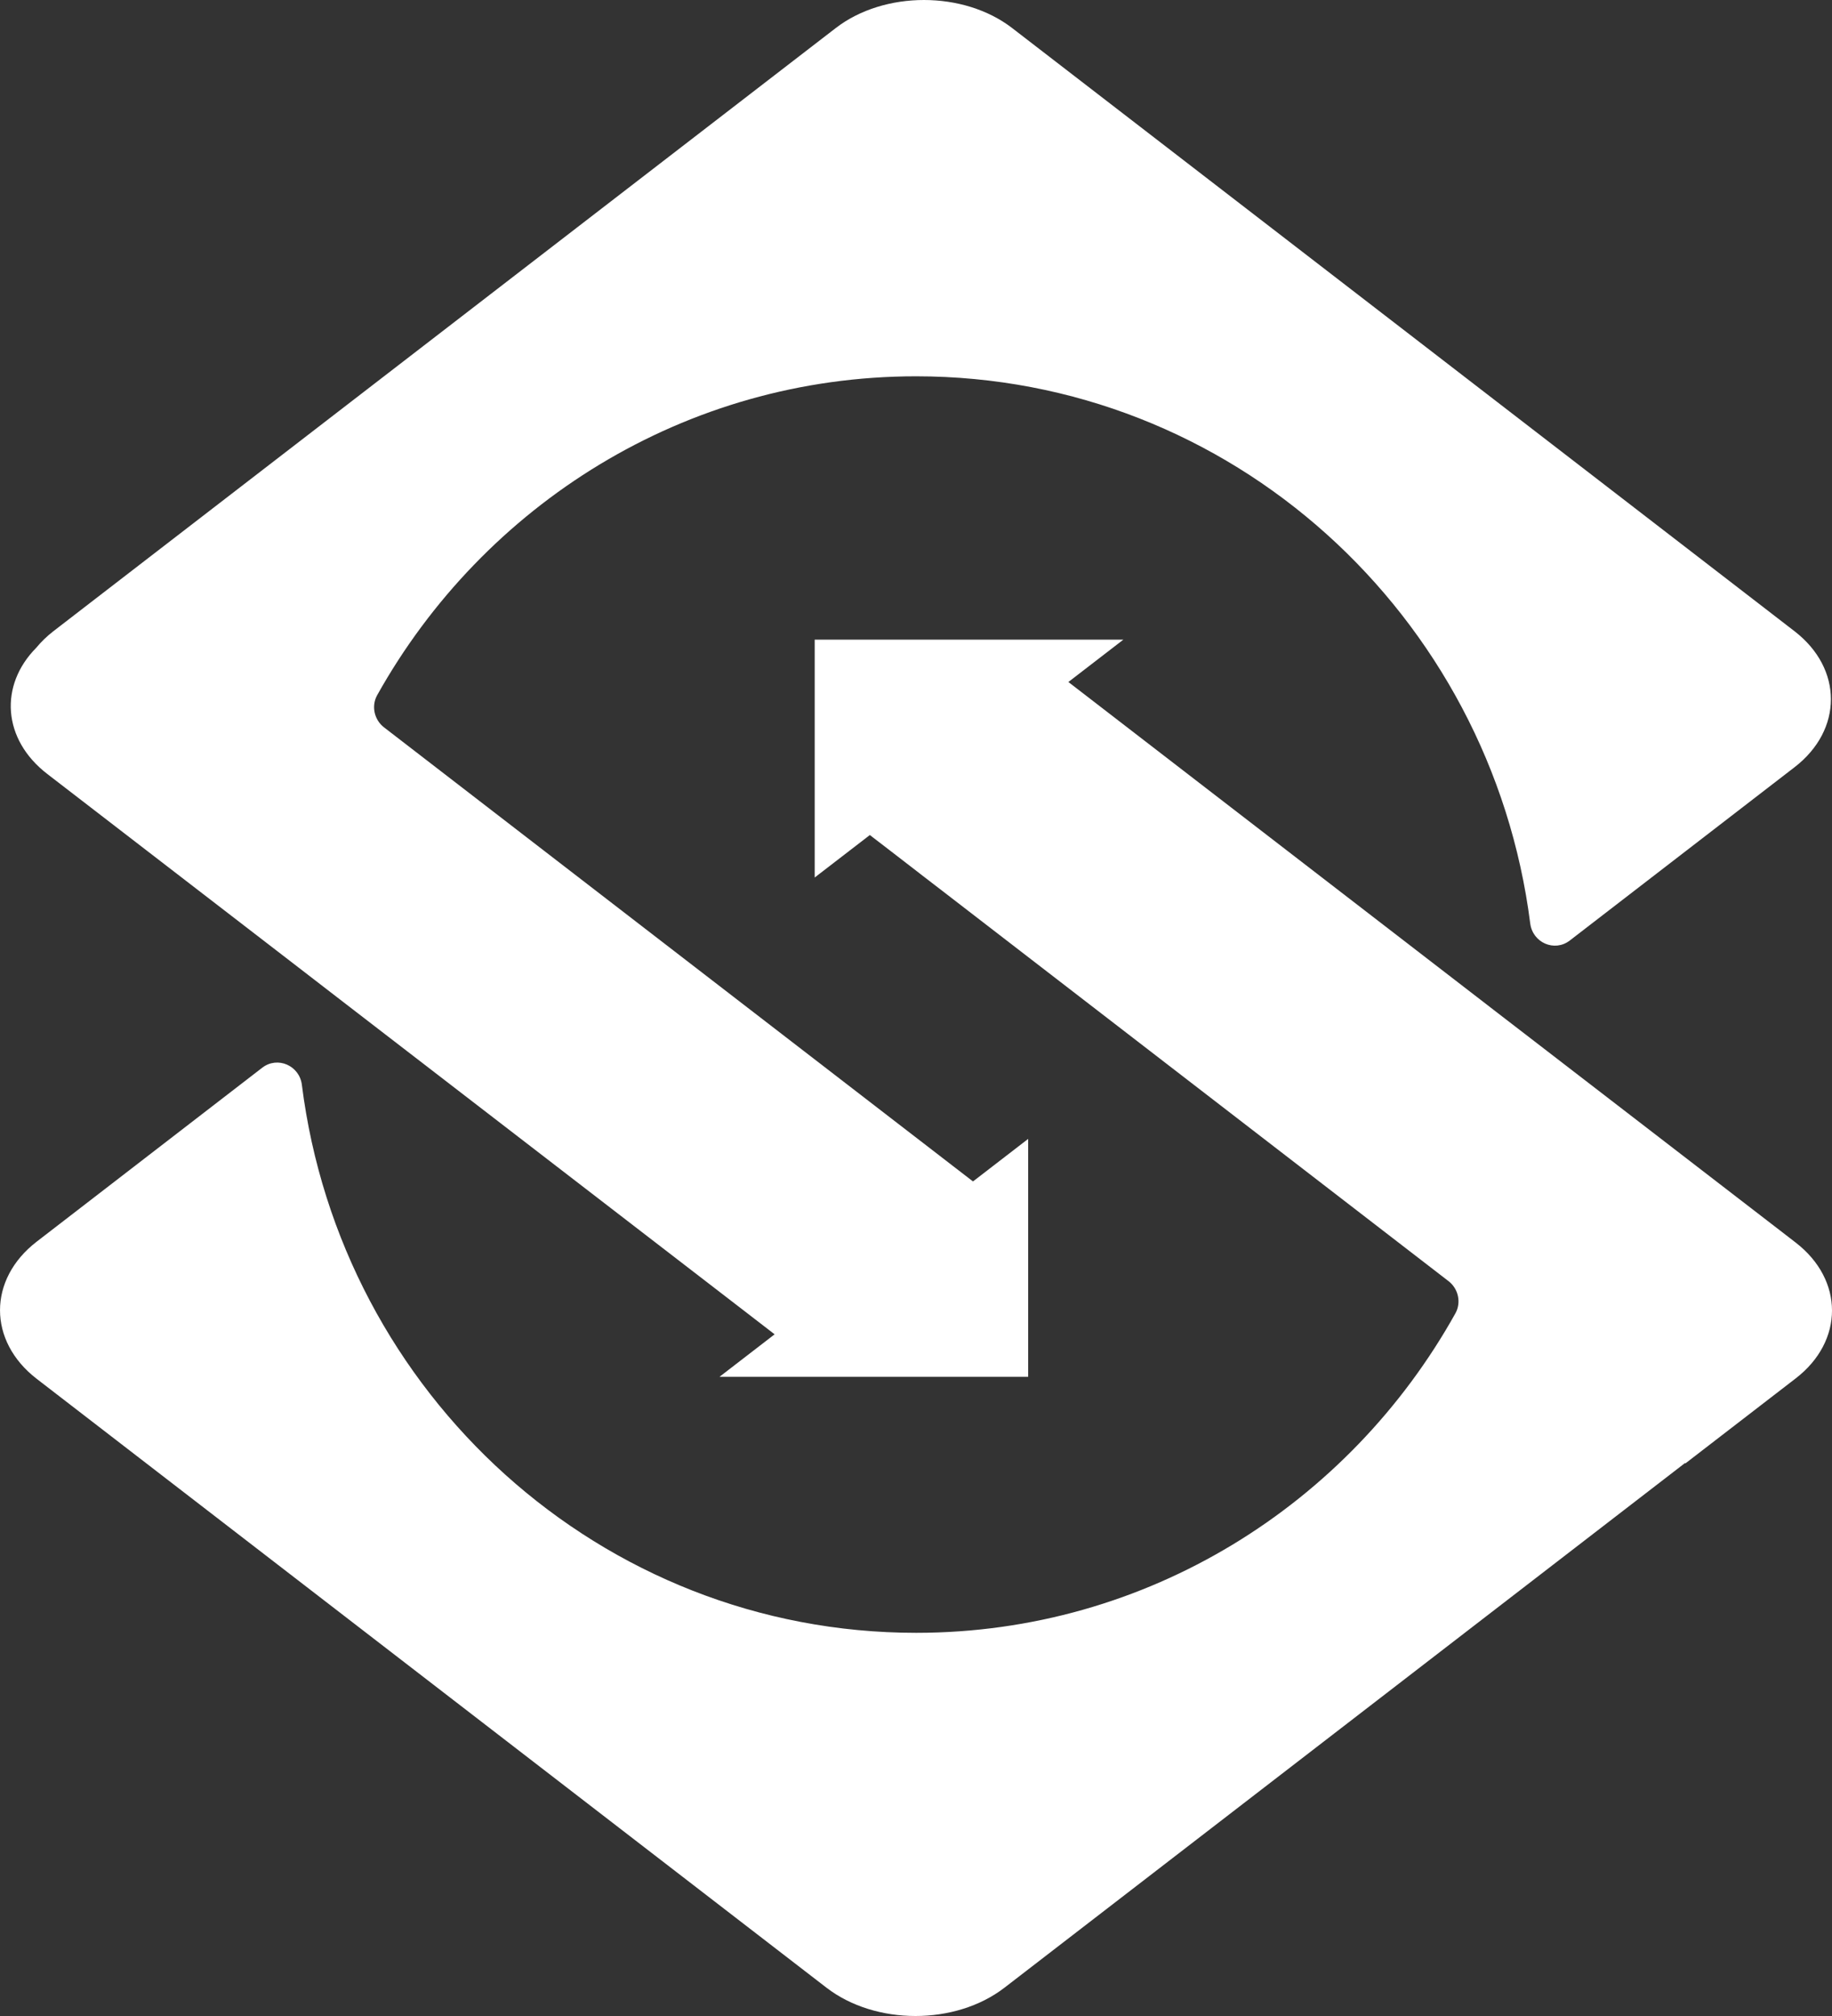
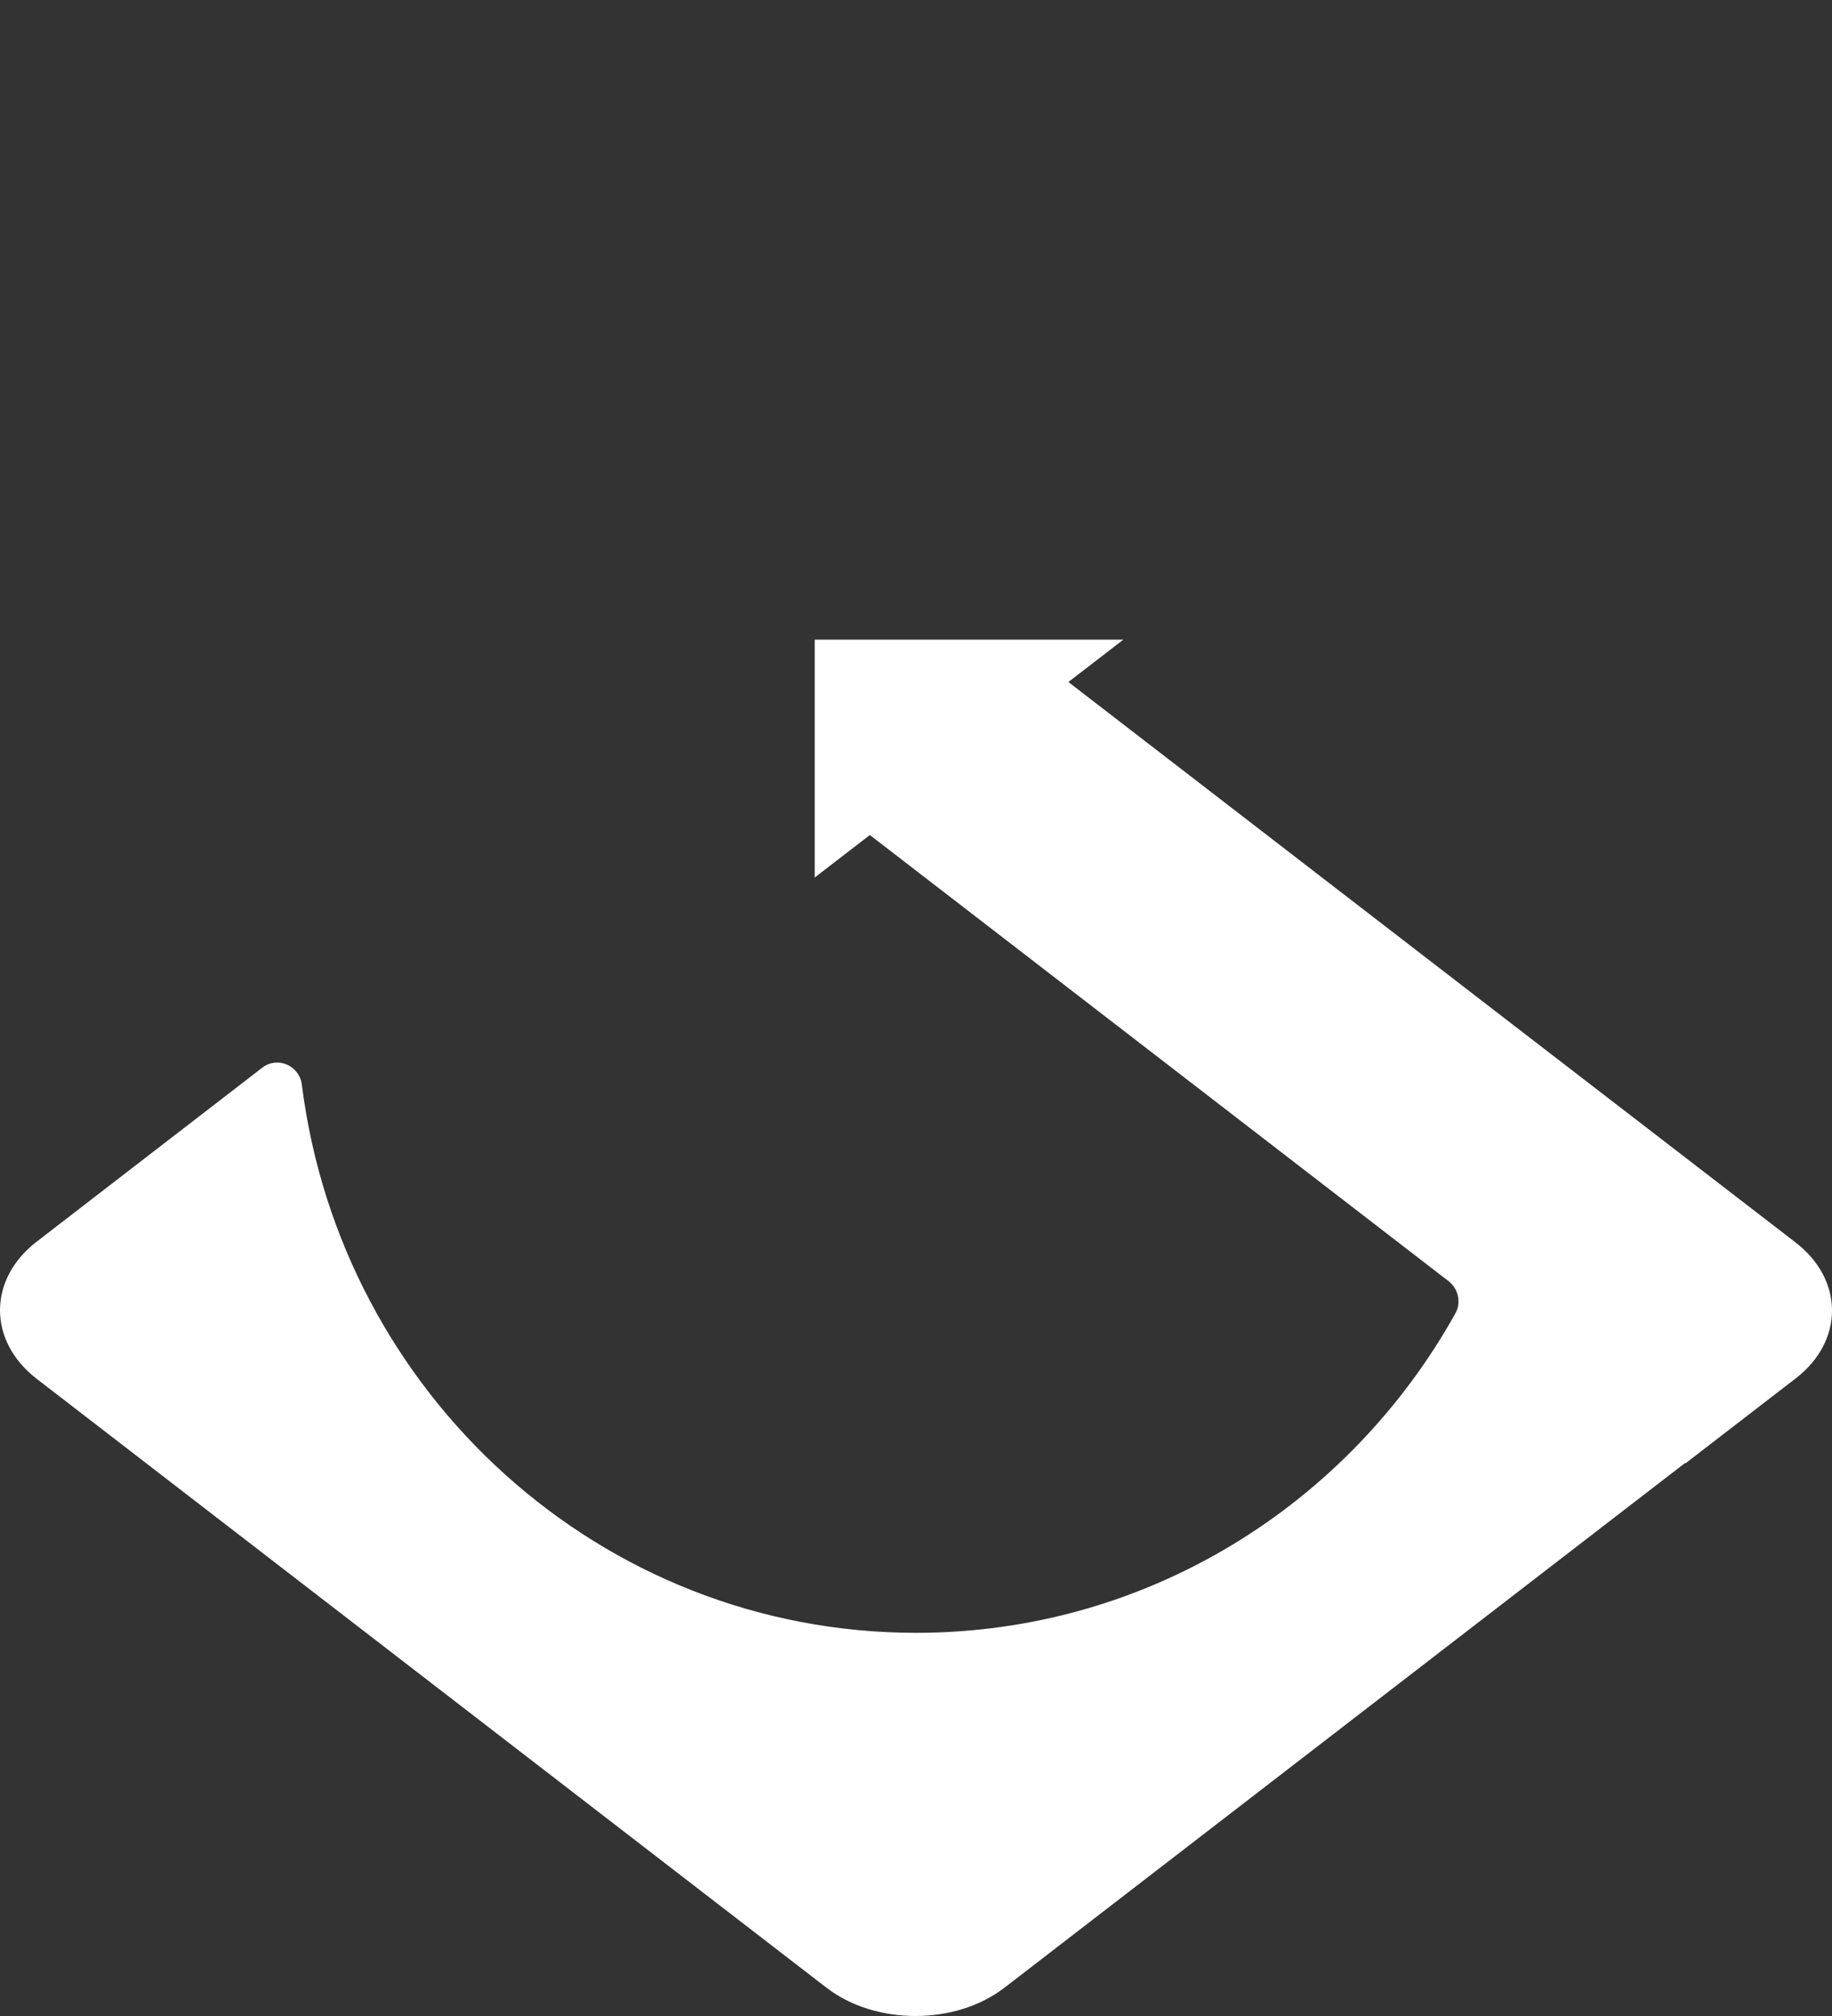
<svg xmlns="http://www.w3.org/2000/svg" width="40" height="44" viewBox="0 0 40 44" fill="none">
  <rect x="0" y="0" width="40" height="44" fill="#333333" stroke="none" />
  <g id="server-dedicati-logo">
-     <path id="Path" d="M39.182 13.777L38.282 13.083L22.099 0.612C21.04 -0.204 19.307 -0.204 18.248 0.612L2.065 13.083L1.165 13.777C1.021 13.888 0.898 14.009 0.793 14.136C-0.023 14.959 0.055 16.139 1.031 16.891L6.506 21.107L7.541 21.905L16.485 28.792L16.913 29.122L15.709 30.05H15.709L15.709 30.05H18.471H20.944V30.05H21.877H22.449V29.641V24.857V24.857L21.307 25.737L21.244 25.785L20.805 25.447L20.154 24.945L19.606 24.523L18.419 23.608L11.875 18.565L8.385 15.875C8.17 15.71 8.103 15.408 8.236 15.171C10.559 11.017 14.957 8.213 20.002 8.213C26.879 8.213 32.555 13.418 33.411 20.155C33.465 20.576 33.942 20.784 34.275 20.527L39.182 16.745C40.241 15.929 40.241 14.594 39.182 13.777Z" fill="#ffffff" />
-     <path id="Path_2" d="M39.206 27.119L38.872 26.861L33.501 22.725L32.538 21.984L32.461 21.924L23.327 14.885L24.528 13.96H24.527L24.528 13.96H22.125H19.293V13.96H17.851H17.788V14.008V19.152V19.152L18.93 18.273L18.992 18.225L19.432 18.563L20.083 19.065H20.082L20.631 19.487L21.818 20.402L28.127 25.264L31.628 27.962C31.842 28.127 31.909 28.428 31.777 28.665C29.456 32.827 25.054 35.637 20.003 35.637C13.119 35.637 7.439 30.422 6.591 23.676C6.538 23.255 6.06 23.046 5.726 23.303L0.802 27.099C-0.267 27.922 -0.267 29.27 0.802 30.094L18.045 43.382C19.114 44.206 20.863 44.206 21.932 43.382L36.79 31.932L36.8 31.939L39.205 30.086C40.265 29.271 40.265 27.935 39.206 27.119Z" fill="#ffffff" />
+     <path id="Path_2" d="M39.206 27.119L38.872 26.861L33.501 22.725L32.538 21.984L32.461 21.924L23.327 14.885L24.528 13.96H24.527L24.528 13.96H22.125H19.293V13.96H17.851H17.788V14.008V19.152V19.152L18.93 18.273L18.992 18.225L19.432 18.563L20.083 19.065H20.082L20.631 19.487L21.818 20.402L31.628 27.962C31.842 28.127 31.909 28.428 31.777 28.665C29.456 32.827 25.054 35.637 20.003 35.637C13.119 35.637 7.439 30.422 6.591 23.676C6.538 23.255 6.06 23.046 5.726 23.303L0.802 27.099C-0.267 27.922 -0.267 29.27 0.802 30.094L18.045 43.382C19.114 44.206 20.863 44.206 21.932 43.382L36.79 31.932L36.8 31.939L39.205 30.086C40.265 29.271 40.265 27.935 39.206 27.119Z" fill="#ffffff" />
  </g>
</svg>